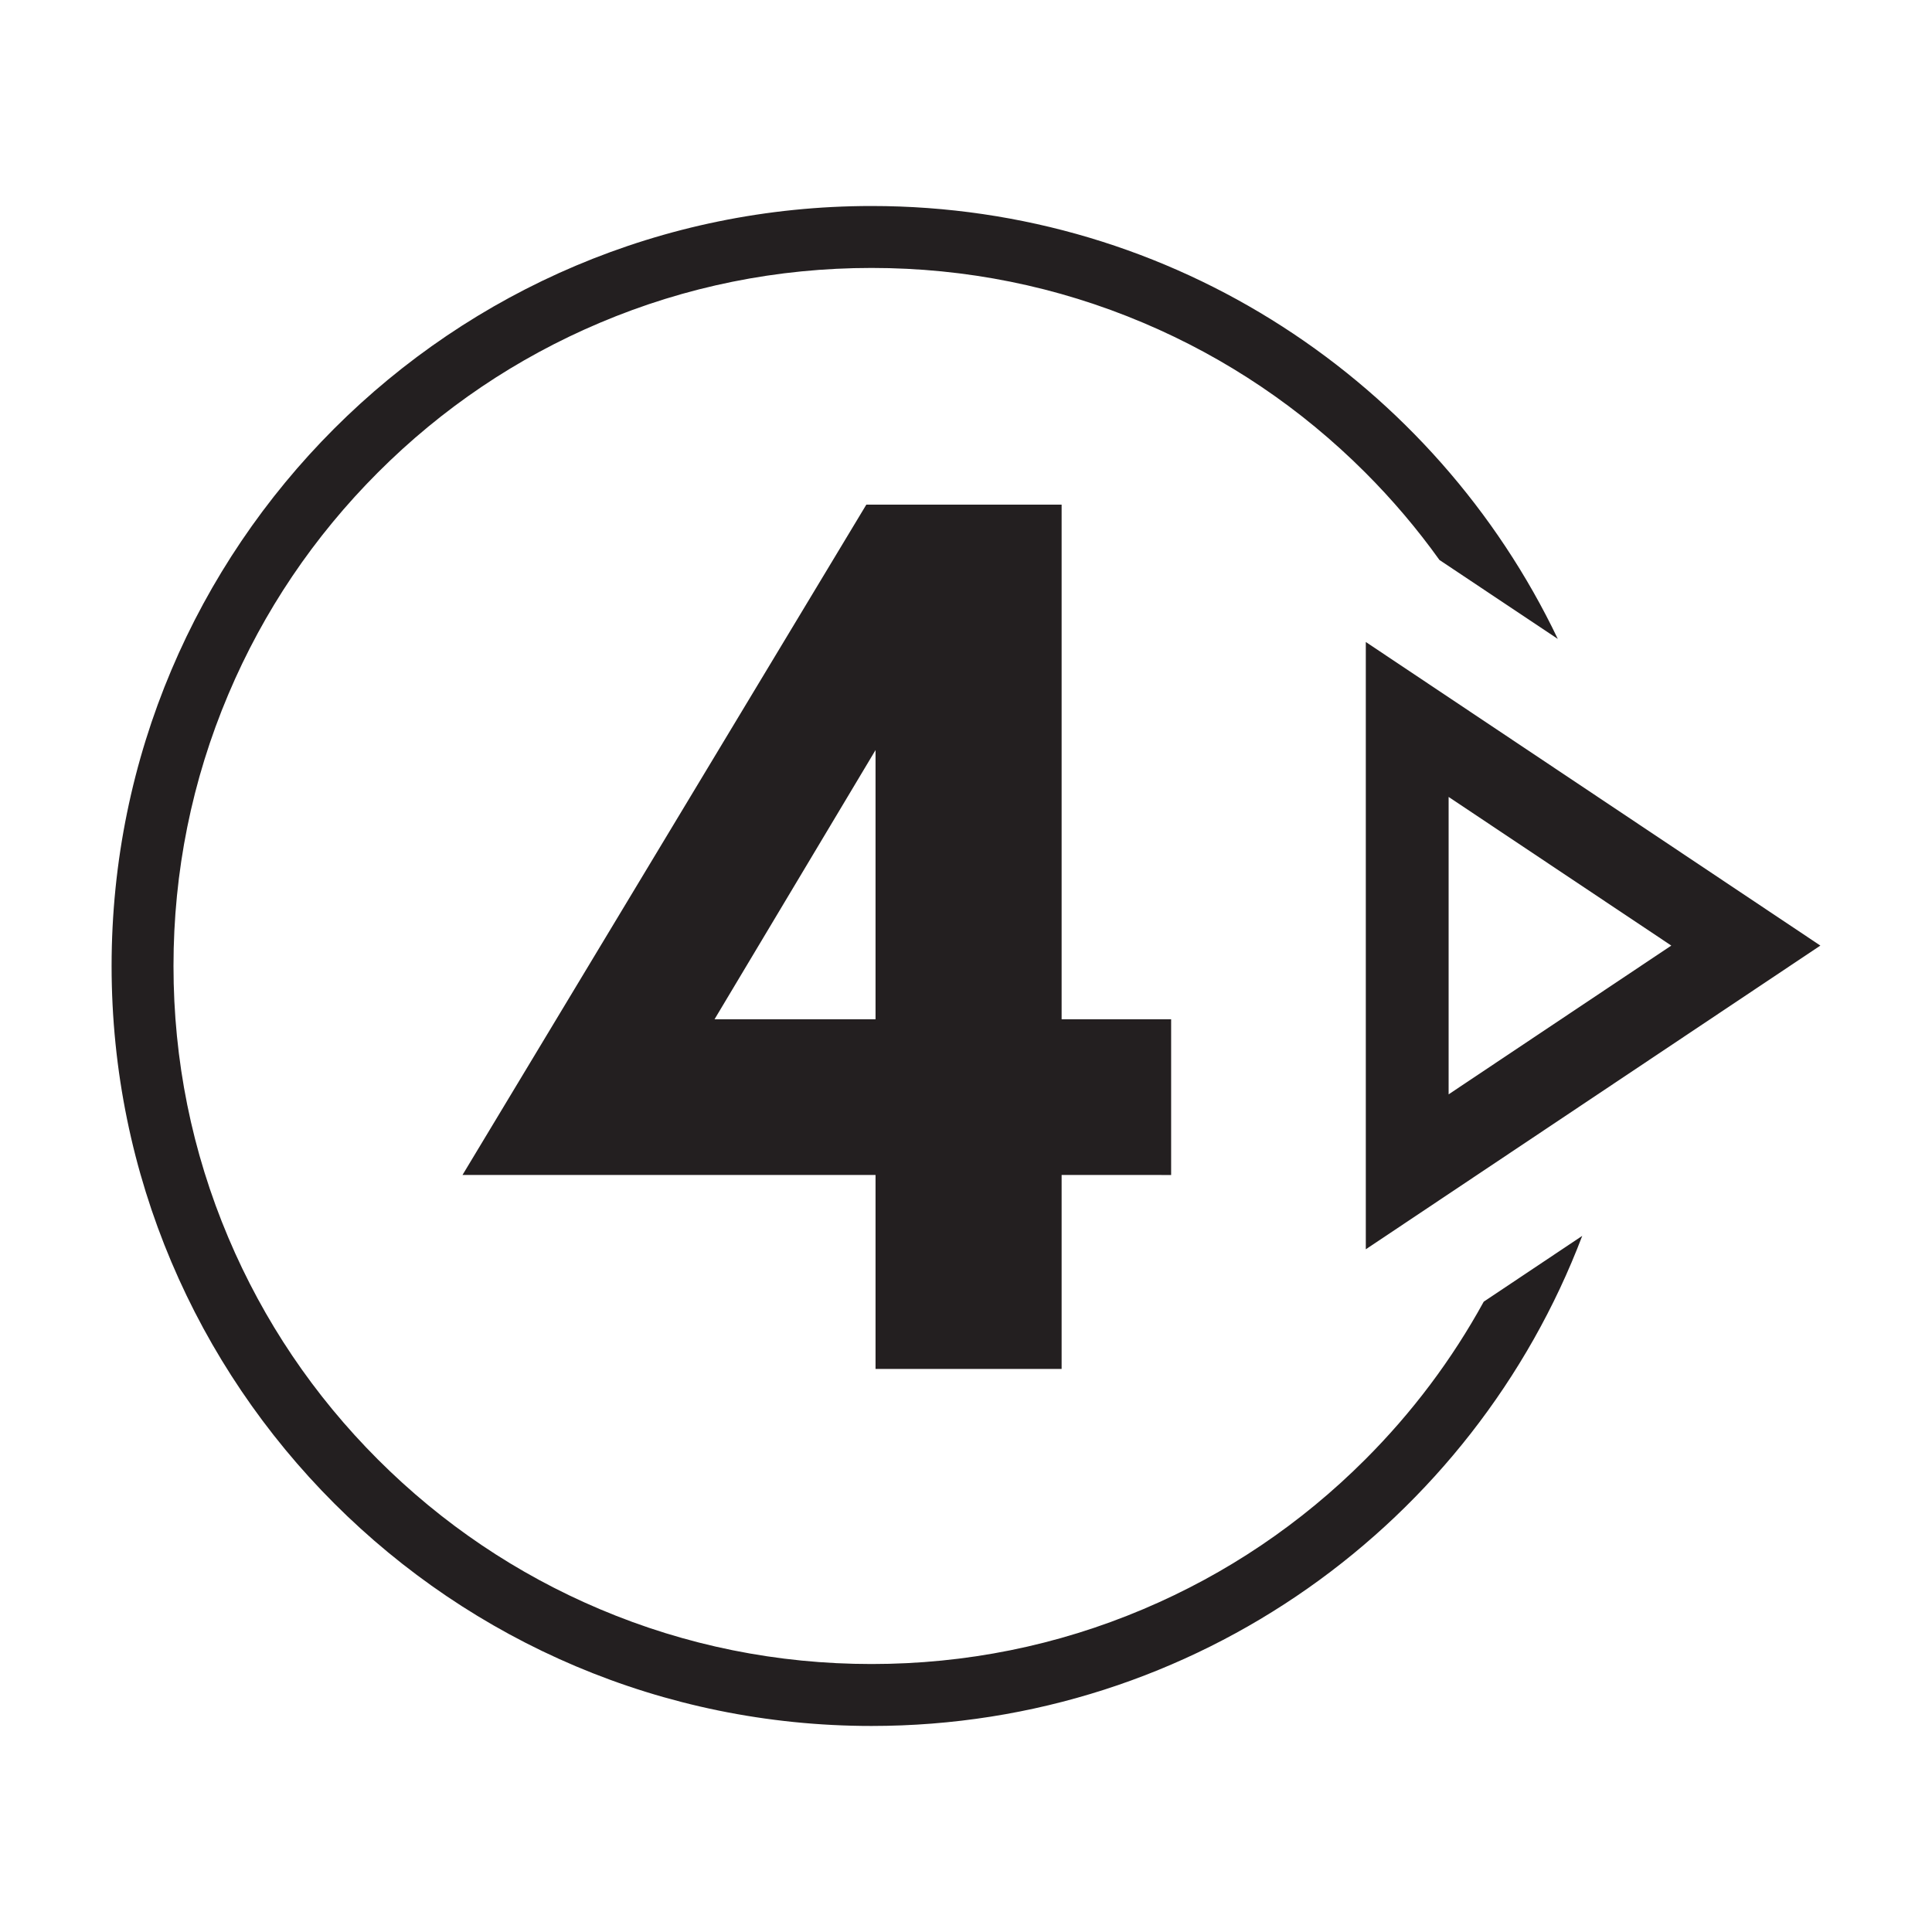
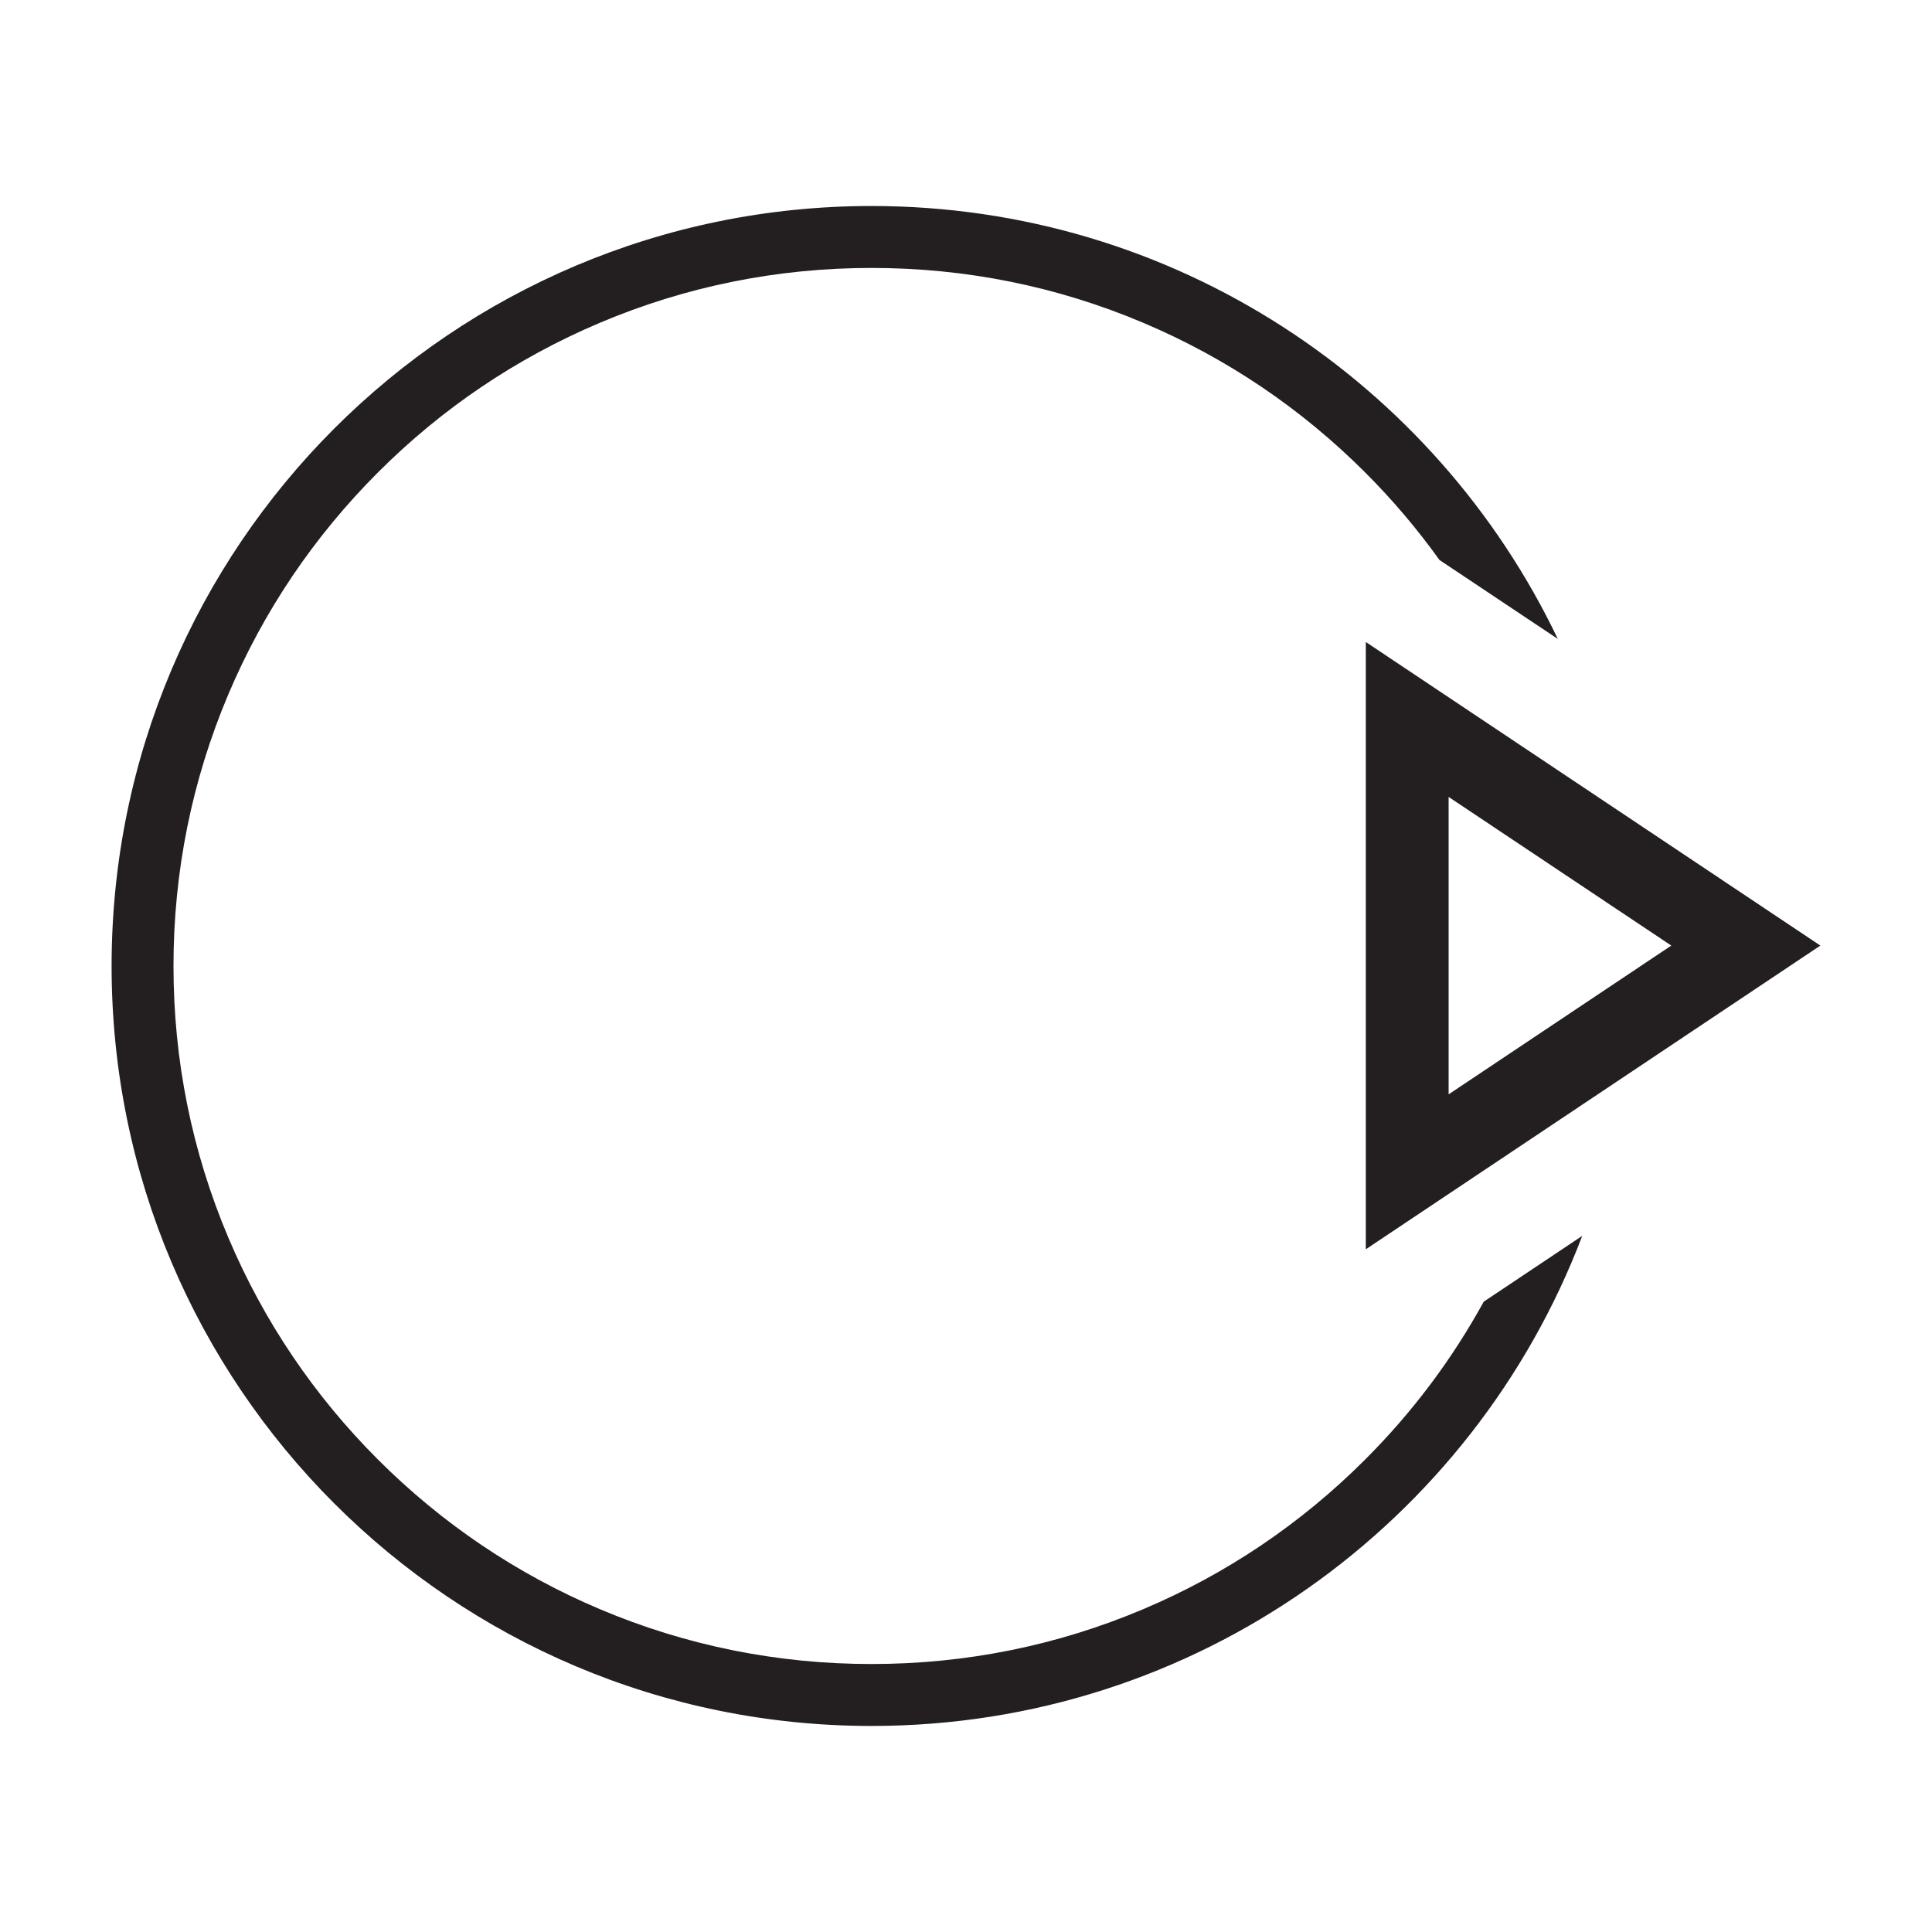
<svg xmlns="http://www.w3.org/2000/svg" version="1.1" id="Layer_1" x="0px" y="0px" viewBox="0 0 510 510" style="enable-background:new 0 0 510 510;" xml:space="preserve">
  <style type="text/css">
	.st0{display:none;}
	.st1{display:inline;}
	.st2{fill:none;stroke:#00ADE3;stroke-width:0.75;stroke-miterlimit:10;}
	.st3{fill:#00A651;}
	.st4{fill:#231F20;}
</style>
  <g id="BACK" class="st0">
    <rect x="-453.65" y="-453.65" class="st1" width="1417.3" height="1417.3" />
  </g>
  <g id="GRID" class="st0">
    <g class="st1">
      <g>
        <line class="st2" x1="-425.25" y1="-453.65" x2="-425.25" y2="963.65" />
        <line class="st2" x1="-396.95" y1="-453.65" x2="-396.95" y2="963.65" />
        <line class="st2" x1="-368.65" y1="-453.65" x2="-368.65" y2="963.65" />
        <line class="st2" x1="-340.25" y1="-453.65" x2="-340.25" y2="963.65" />
        <line class="st2" x1="-311.95" y1="-453.65" x2="-311.95" y2="963.65" />
        <line class="st2" x1="-283.55" y1="-453.65" x2="-283.55" y2="963.65" />
        <line class="st2" x1="-255.25" y1="-453.65" x2="-255.25" y2="963.65" />
-         <line class="st2" x1="-226.85" y1="-453.65" x2="-226.85" y2="963.65" />
        <line class="st2" x1="-198.55" y1="-453.65" x2="-198.55" y2="963.65" />
        <line class="st2" x1="-170.15" y1="-453.65" x2="-170.15" y2="963.65" />
        <line class="st2" x1="-141.85" y1="-453.65" x2="-141.85" y2="963.65" />
        <line class="st2" x1="-113.45" y1="-453.65" x2="-113.45" y2="963.65" />
        <line class="st2" x1="-85.15" y1="-453.65" x2="-85.15" y2="963.65" />
        <line class="st2" x1="-56.75" y1="-453.65" x2="-56.75" y2="963.65" />
        <line class="st2" x1="-28.45" y1="-453.65" x2="-28.45" y2="963.65" />
        <line class="st2" x1="-0.15" y1="-453.65" x2="-0.15" y2="963.65" />
        <line class="st2" x1="28.25" y1="-453.65" x2="28.25" y2="963.65" />
        <line class="st2" x1="56.55" y1="-453.65" x2="56.55" y2="963.65" />
        <line class="st2" x1="84.95" y1="-453.65" x2="84.95" y2="963.65" />
        <line class="st2" x1="113.25" y1="-453.65" x2="113.25" y2="963.65" />
        <line class="st2" x1="141.65" y1="-453.65" x2="141.65" y2="963.65" />
        <line class="st2" x1="169.95" y1="-453.65" x2="169.95" y2="963.65" />
        <line class="st2" x1="198.35" y1="-453.65" x2="198.35" y2="963.65" />
        <line class="st2" x1="226.65" y1="-453.65" x2="226.65" y2="963.65" />
        <line class="st2" x1="255.05" y1="-453.65" x2="255.05" y2="963.65" />
        <line class="st2" x1="283.35" y1="-453.65" x2="283.35" y2="963.65" />
        <line class="st2" x1="311.65" y1="-453.65" x2="311.65" y2="963.65" />
        <line class="st2" x1="340.05" y1="-453.65" x2="340.05" y2="963.65" />
        <line class="st2" x1="368.35" y1="-453.65" x2="368.35" y2="963.65" />
        <line class="st2" x1="396.75" y1="-453.65" x2="396.75" y2="963.65" />
        <line class="st2" x1="425.05" y1="-453.65" x2="425.05" y2="963.65" />
        <line class="st2" x1="453.45" y1="-453.65" x2="453.45" y2="963.65" />
        <line class="st2" x1="481.75" y1="-453.65" x2="481.75" y2="963.65" />
        <line class="st2" x1="510.15" y1="-453.65" x2="510.15" y2="963.65" />
        <line class="st2" x1="538.45" y1="-453.65" x2="538.45" y2="963.65" />
        <line class="st2" x1="566.85" y1="-453.65" x2="566.85" y2="963.65" />
        <line class="st2" x1="595.15" y1="-453.65" x2="595.15" y2="963.65" />
-         <line class="st2" x1="623.55" y1="-453.65" x2="623.55" y2="963.65" />
        <line class="st2" x1="651.85" y1="-453.65" x2="651.85" y2="963.65" />
        <line class="st2" x1="680.25" y1="-453.65" x2="680.25" y2="963.65" />
        <line class="st2" x1="708.55" y1="-453.65" x2="708.55" y2="963.65" />
-         <line class="st2" x1="736.95" y1="-453.65" x2="736.95" y2="963.65" />
        <line class="st2" x1="765.25" y1="-453.65" x2="765.25" y2="963.65" />
        <line class="st2" x1="793.55" y1="-453.65" x2="793.55" y2="963.65" />
        <line class="st2" x1="821.95" y1="-453.65" x2="821.95" y2="963.65" />
        <line class="st2" x1="850.25" y1="-453.65" x2="850.25" y2="963.65" />
        <line class="st2" x1="878.65" y1="-453.65" x2="878.65" y2="963.65" />
        <line class="st2" x1="906.95" y1="-453.65" x2="906.95" y2="963.65" />
        <line class="st2" x1="935.35" y1="-453.65" x2="935.35" y2="963.65" />
      </g>
      <g>
        <line class="st2" x1="963.65" y1="-425.25" x2="-453.65" y2="-425.25" />
        <line class="st2" x1="963.65" y1="-396.95" x2="-453.65" y2="-396.95" />
        <line class="st2" x1="963.65" y1="-368.65" x2="-453.65" y2="-368.65" />
        <line class="st2" x1="963.65" y1="-340.25" x2="-453.65" y2="-340.25" />
        <line class="st2" x1="963.65" y1="-311.95" x2="-453.65" y2="-311.95" />
        <line class="st2" x1="963.65" y1="-283.55" x2="-453.65" y2="-283.55" />
        <line class="st2" x1="963.65" y1="-255.25" x2="-453.65" y2="-255.25" />
        <line class="st2" x1="963.65" y1="-226.85" x2="-453.65" y2="-226.85" />
        <line class="st2" x1="963.65" y1="-198.55" x2="-453.65" y2="-198.55" />
        <line class="st2" x1="963.65" y1="-170.15" x2="-453.65" y2="-170.15" />
        <line class="st2" x1="963.65" y1="-141.85" x2="-453.65" y2="-141.85" />
        <line class="st2" x1="963.65" y1="-113.45" x2="-453.65" y2="-113.45" />
        <line class="st2" x1="963.65" y1="-85.15" x2="-453.65" y2="-85.15" />
        <line class="st2" x1="963.65" y1="-56.75" x2="-453.65" y2="-56.75" />
        <line class="st2" x1="963.65" y1="-28.45" x2="-453.65" y2="-28.45" />
        <line class="st2" x1="963.65" y1="-0.15" x2="-453.65" y2="-0.15" />
        <line class="st2" x1="963.65" y1="28.25" x2="-453.65" y2="28.25" />
        <line class="st2" x1="963.65" y1="56.55" x2="-453.65" y2="56.55" />
        <line class="st2" x1="963.65" y1="84.95" x2="-453.65" y2="84.95" />
        <line class="st2" x1="963.65" y1="113.25" x2="-453.65" y2="113.25" />
        <line class="st2" x1="963.65" y1="141.65" x2="-453.65" y2="141.65" />
-         <line class="st2" x1="963.65" y1="169.95" x2="-453.65" y2="169.95" />
        <line class="st2" x1="963.65" y1="198.35" x2="-453.65" y2="198.35" />
        <line class="st2" x1="963.65" y1="226.65" x2="-453.65" y2="226.65" />
        <line class="st2" x1="963.65" y1="255.05" x2="-453.65" y2="255.05" />
        <line class="st2" x1="963.65" y1="283.35" x2="-453.65" y2="283.35" />
        <line class="st2" x1="963.65" y1="311.65" x2="-453.65" y2="311.65" />
        <line class="st2" x1="963.65" y1="340.05" x2="-453.65" y2="340.05" />
        <line class="st2" x1="963.65" y1="368.35" x2="-453.65" y2="368.35" />
        <line class="st2" x1="963.65" y1="396.75" x2="-453.65" y2="396.75" />
        <line class="st2" x1="963.65" y1="425.05" x2="-453.65" y2="425.05" />
        <line class="st2" x1="963.65" y1="453.45" x2="-453.65" y2="453.45" />
        <line class="st2" x1="963.65" y1="481.75" x2="-453.65" y2="481.75" />
        <line class="st2" x1="963.65" y1="510.15" x2="-453.65" y2="510.15" />
        <line class="st2" x1="963.65" y1="538.45" x2="-453.65" y2="538.45" />
        <line class="st2" x1="963.65" y1="566.85" x2="-453.65" y2="566.85" />
        <line class="st2" x1="963.65" y1="595.15" x2="-453.65" y2="595.15" />
        <line class="st2" x1="963.65" y1="623.55" x2="-453.65" y2="623.55" />
        <line class="st2" x1="963.65" y1="651.85" x2="-453.65" y2="651.85" />
        <line class="st2" x1="963.65" y1="680.25" x2="-453.65" y2="680.25" />
        <line class="st2" x1="963.65" y1="708.55" x2="-453.65" y2="708.55" />
        <line class="st2" x1="963.65" y1="736.95" x2="-453.65" y2="736.95" />
        <line class="st2" x1="963.65" y1="765.25" x2="-453.65" y2="765.25" />
        <line class="st2" x1="963.65" y1="793.55" x2="-453.65" y2="793.55" />
        <line class="st2" x1="963.65" y1="821.95" x2="-453.65" y2="821.95" />
        <line class="st2" x1="963.65" y1="850.25" x2="-453.65" y2="850.25" />
        <line class="st2" x1="963.65" y1="878.65" x2="-453.65" y2="878.65" />
        <line class="st2" x1="963.65" y1="906.95" x2="-453.65" y2="906.95" />
        <line class="st2" x1="963.65" y1="935.35" x2="-453.65" y2="935.35" />
      </g>
    </g>
  </g>
  <g id="FRAME" class="st0">
    <g class="st1">
      <rect x="-453.65" y="-453.65" class="st3" width="1417.3" height="198.4" />
      <rect x="-453.65" y="765.25" class="st3" width="1417.3" height="198.4" />
      <rect x="765.25" y="-453.65" class="st3" width="198.4" height="1417.3" />
      <rect x="-453.65" y="-453.65" class="st3" width="198.4" height="1417.3" />
    </g>
  </g>
  <g id="Layer_6">
</g>
  <g id="Layer_7">
</g>
  <g>
    <g>
      <path class="st4" d="M391.67,343.61c-8.37,15.25-18.85,29.23-31.31,41.68c-16.93,16.93-36.62,30.21-58.57,39.49    c-22.7,9.61-46.84,14.48-71.72,14.48s-49.01-4.87-71.72-14.48c-21.94-9.28-41.64-22.57-58.57-39.49s-30.22-36.64-39.5-58.58    c-9.61-22.7-14.48-46.82-14.48-71.71s4.87-49.01,14.48-71.72c9.28-21.94,22.58-41.65,39.5-58.58s36.62-30.21,58.57-39.49    c22.7-9.61,46.84-14.48,71.72-14.48s49.01,4.87,71.72,14.48c21.94,9.28,41.64,22.57,58.57,39.49    c7.22,7.22,13.76,14.93,19.62,23.12l31.24,20.84C378.94,101.09,309.96,54.38,230.07,54.38c-110.8,0-200.61,89.83-200.61,200.62    s89.81,200.61,200.61,200.61c85.7,0,158.86-53.75,187.6-129.37L391.67,343.61z" />
    </g>
-     <path class="st4" d="M231.12,269.06V198l-42.5,71.06H231.12z M280.24,310.16v51.2h-49.12v-51.2H122.09l106.6-176.95h51.55v135.85   h28.91v41.11L280.24,310.16L280.24,310.16z" />
-     <path class="st4" d="M382.4,210.37l58.78,39.24l-58.78,39.27V210.37z M360.54,329.78l119.99-80.17l-119.99-80.14V329.78z" />
+     <path class="st4" d="M382.4,210.37l58.78,39.24l-58.78,39.27V210.37z M360.54,329.78l119.99-80.17l-119.99-80.14z" />
  </g>
</svg>